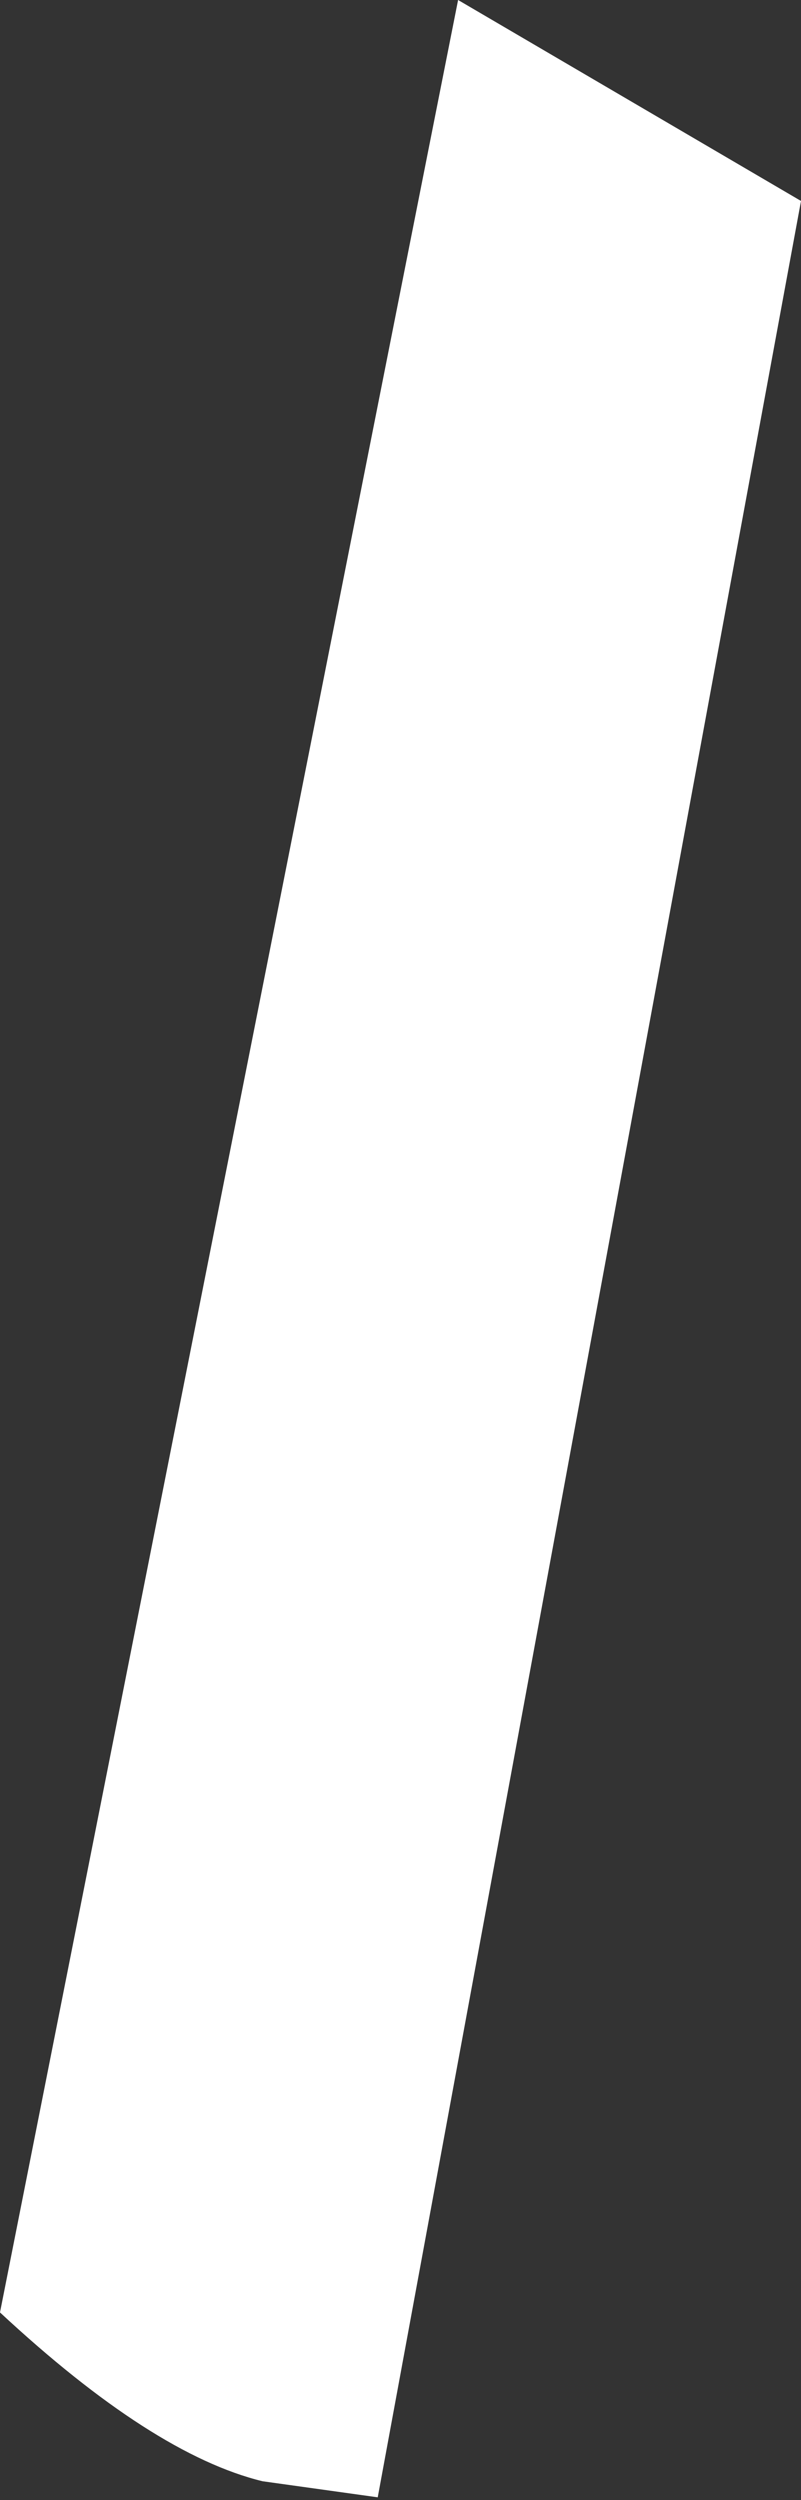
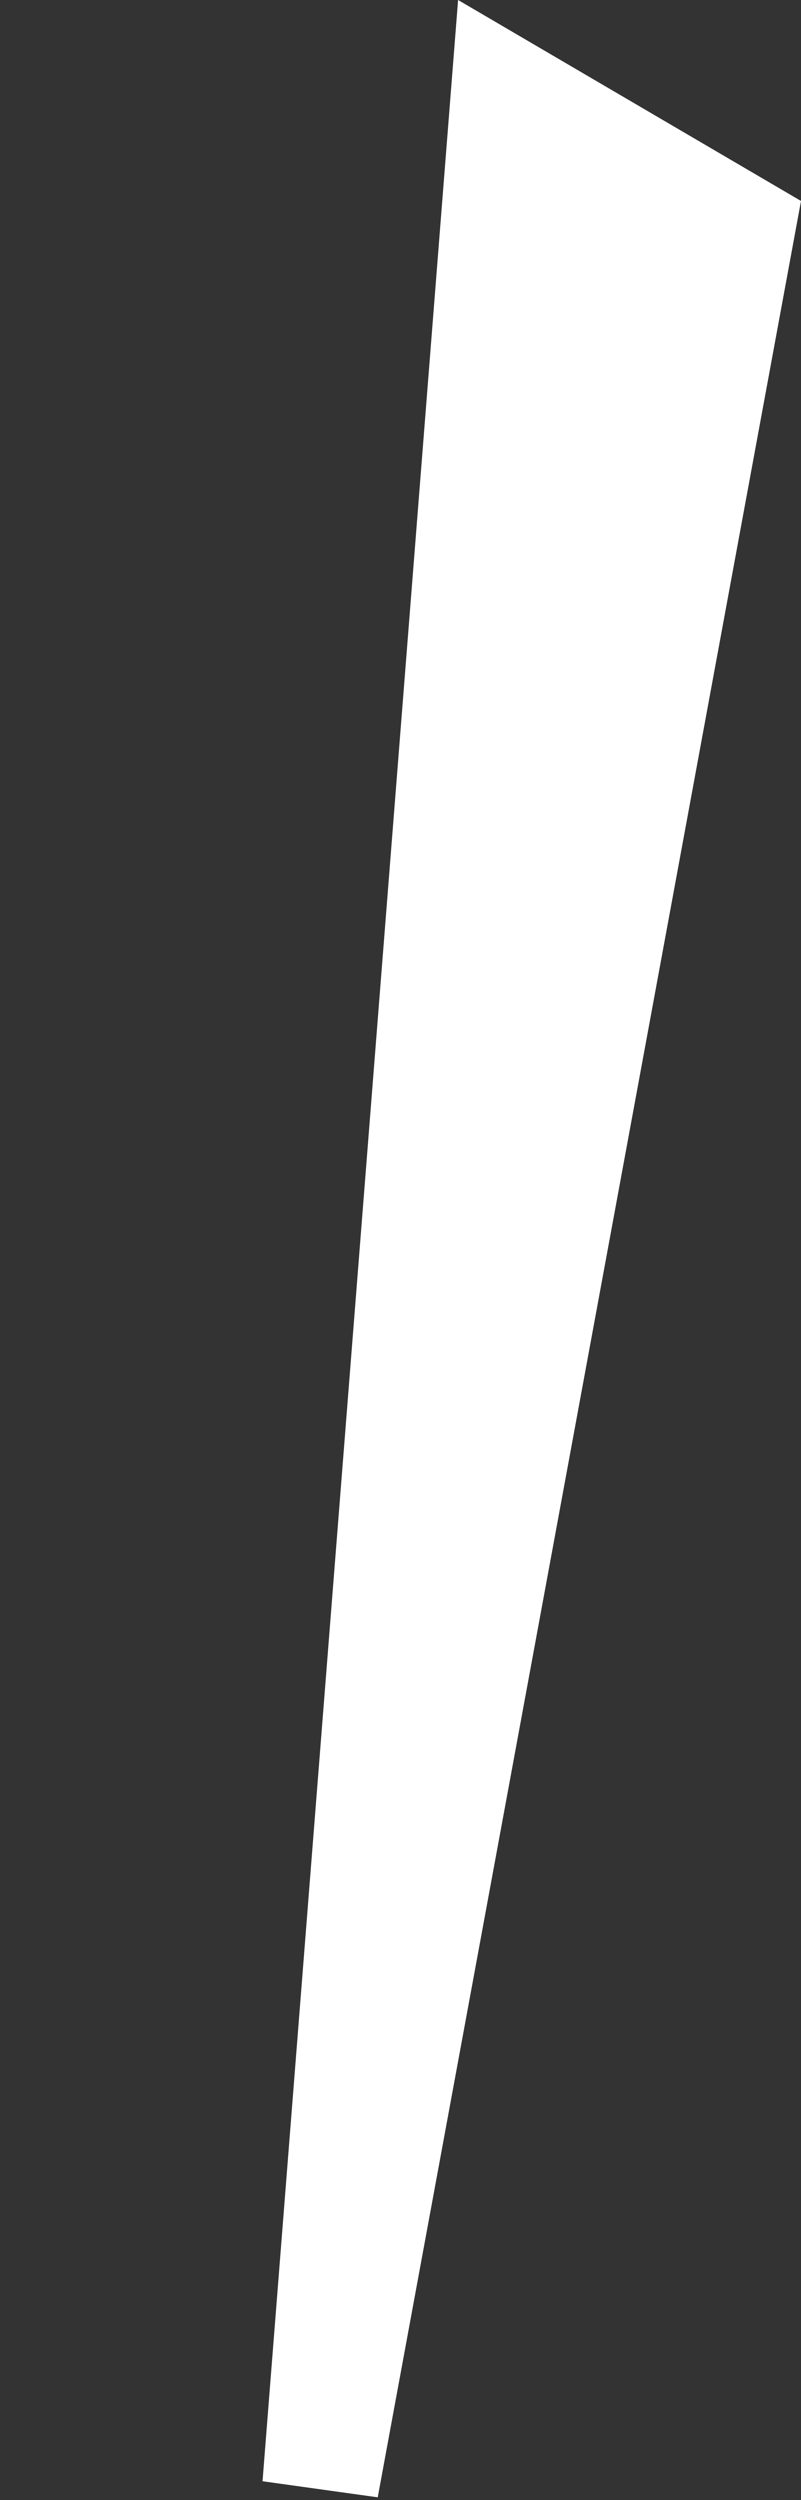
<svg xmlns="http://www.w3.org/2000/svg" height="46.65px" width="14.95px">
  <rect width="100%" height="100%" fill="#333333" stroke="none" />
  <g transform="matrix(1.0, 0.0, 0.0, 1.0, 0.0, 0.0)">
-     <path d="M14.95 3.75 L7.05 46.6 4.9 46.3 Q2.85 45.8 0.0 43.15 L8.55 0.0 14.95 3.75" fill="#ffffff" fill-rule="evenodd" stroke="none" />
+     <path d="M14.95 3.75 L7.05 46.6 4.9 46.3 L8.55 0.0 14.95 3.75" fill="#ffffff" fill-rule="evenodd" stroke="none" />
  </g>
</svg>